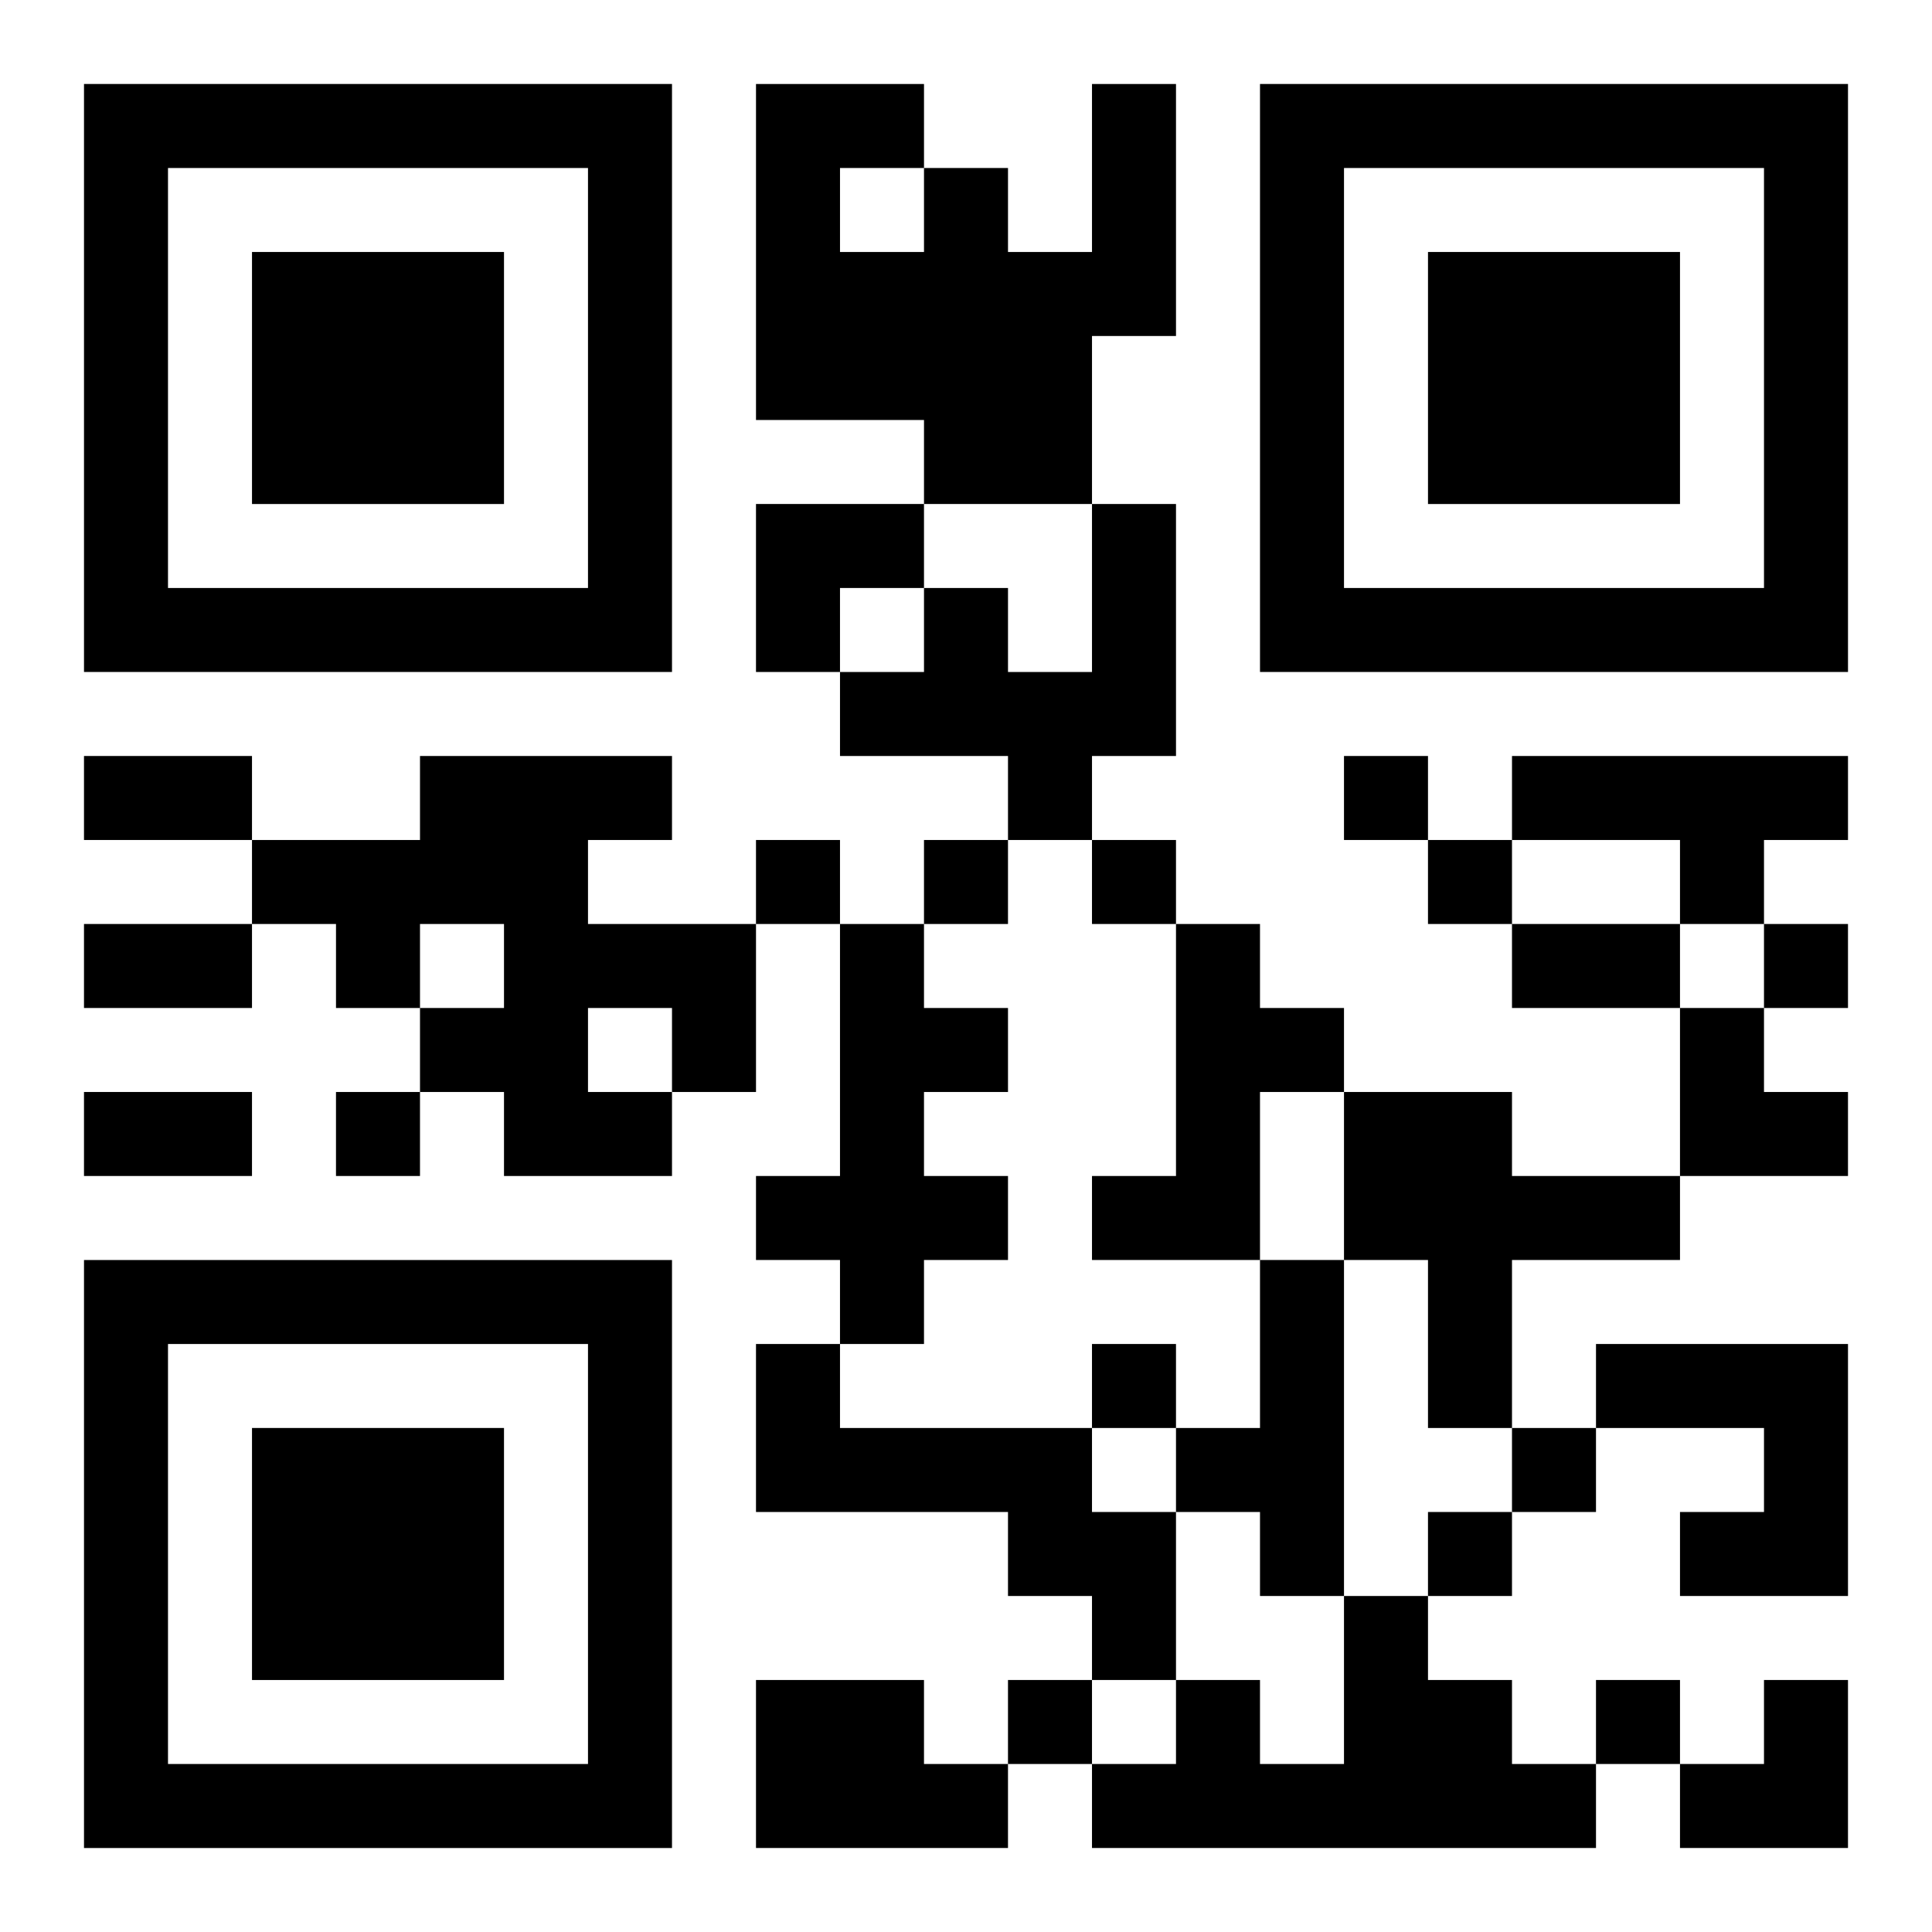
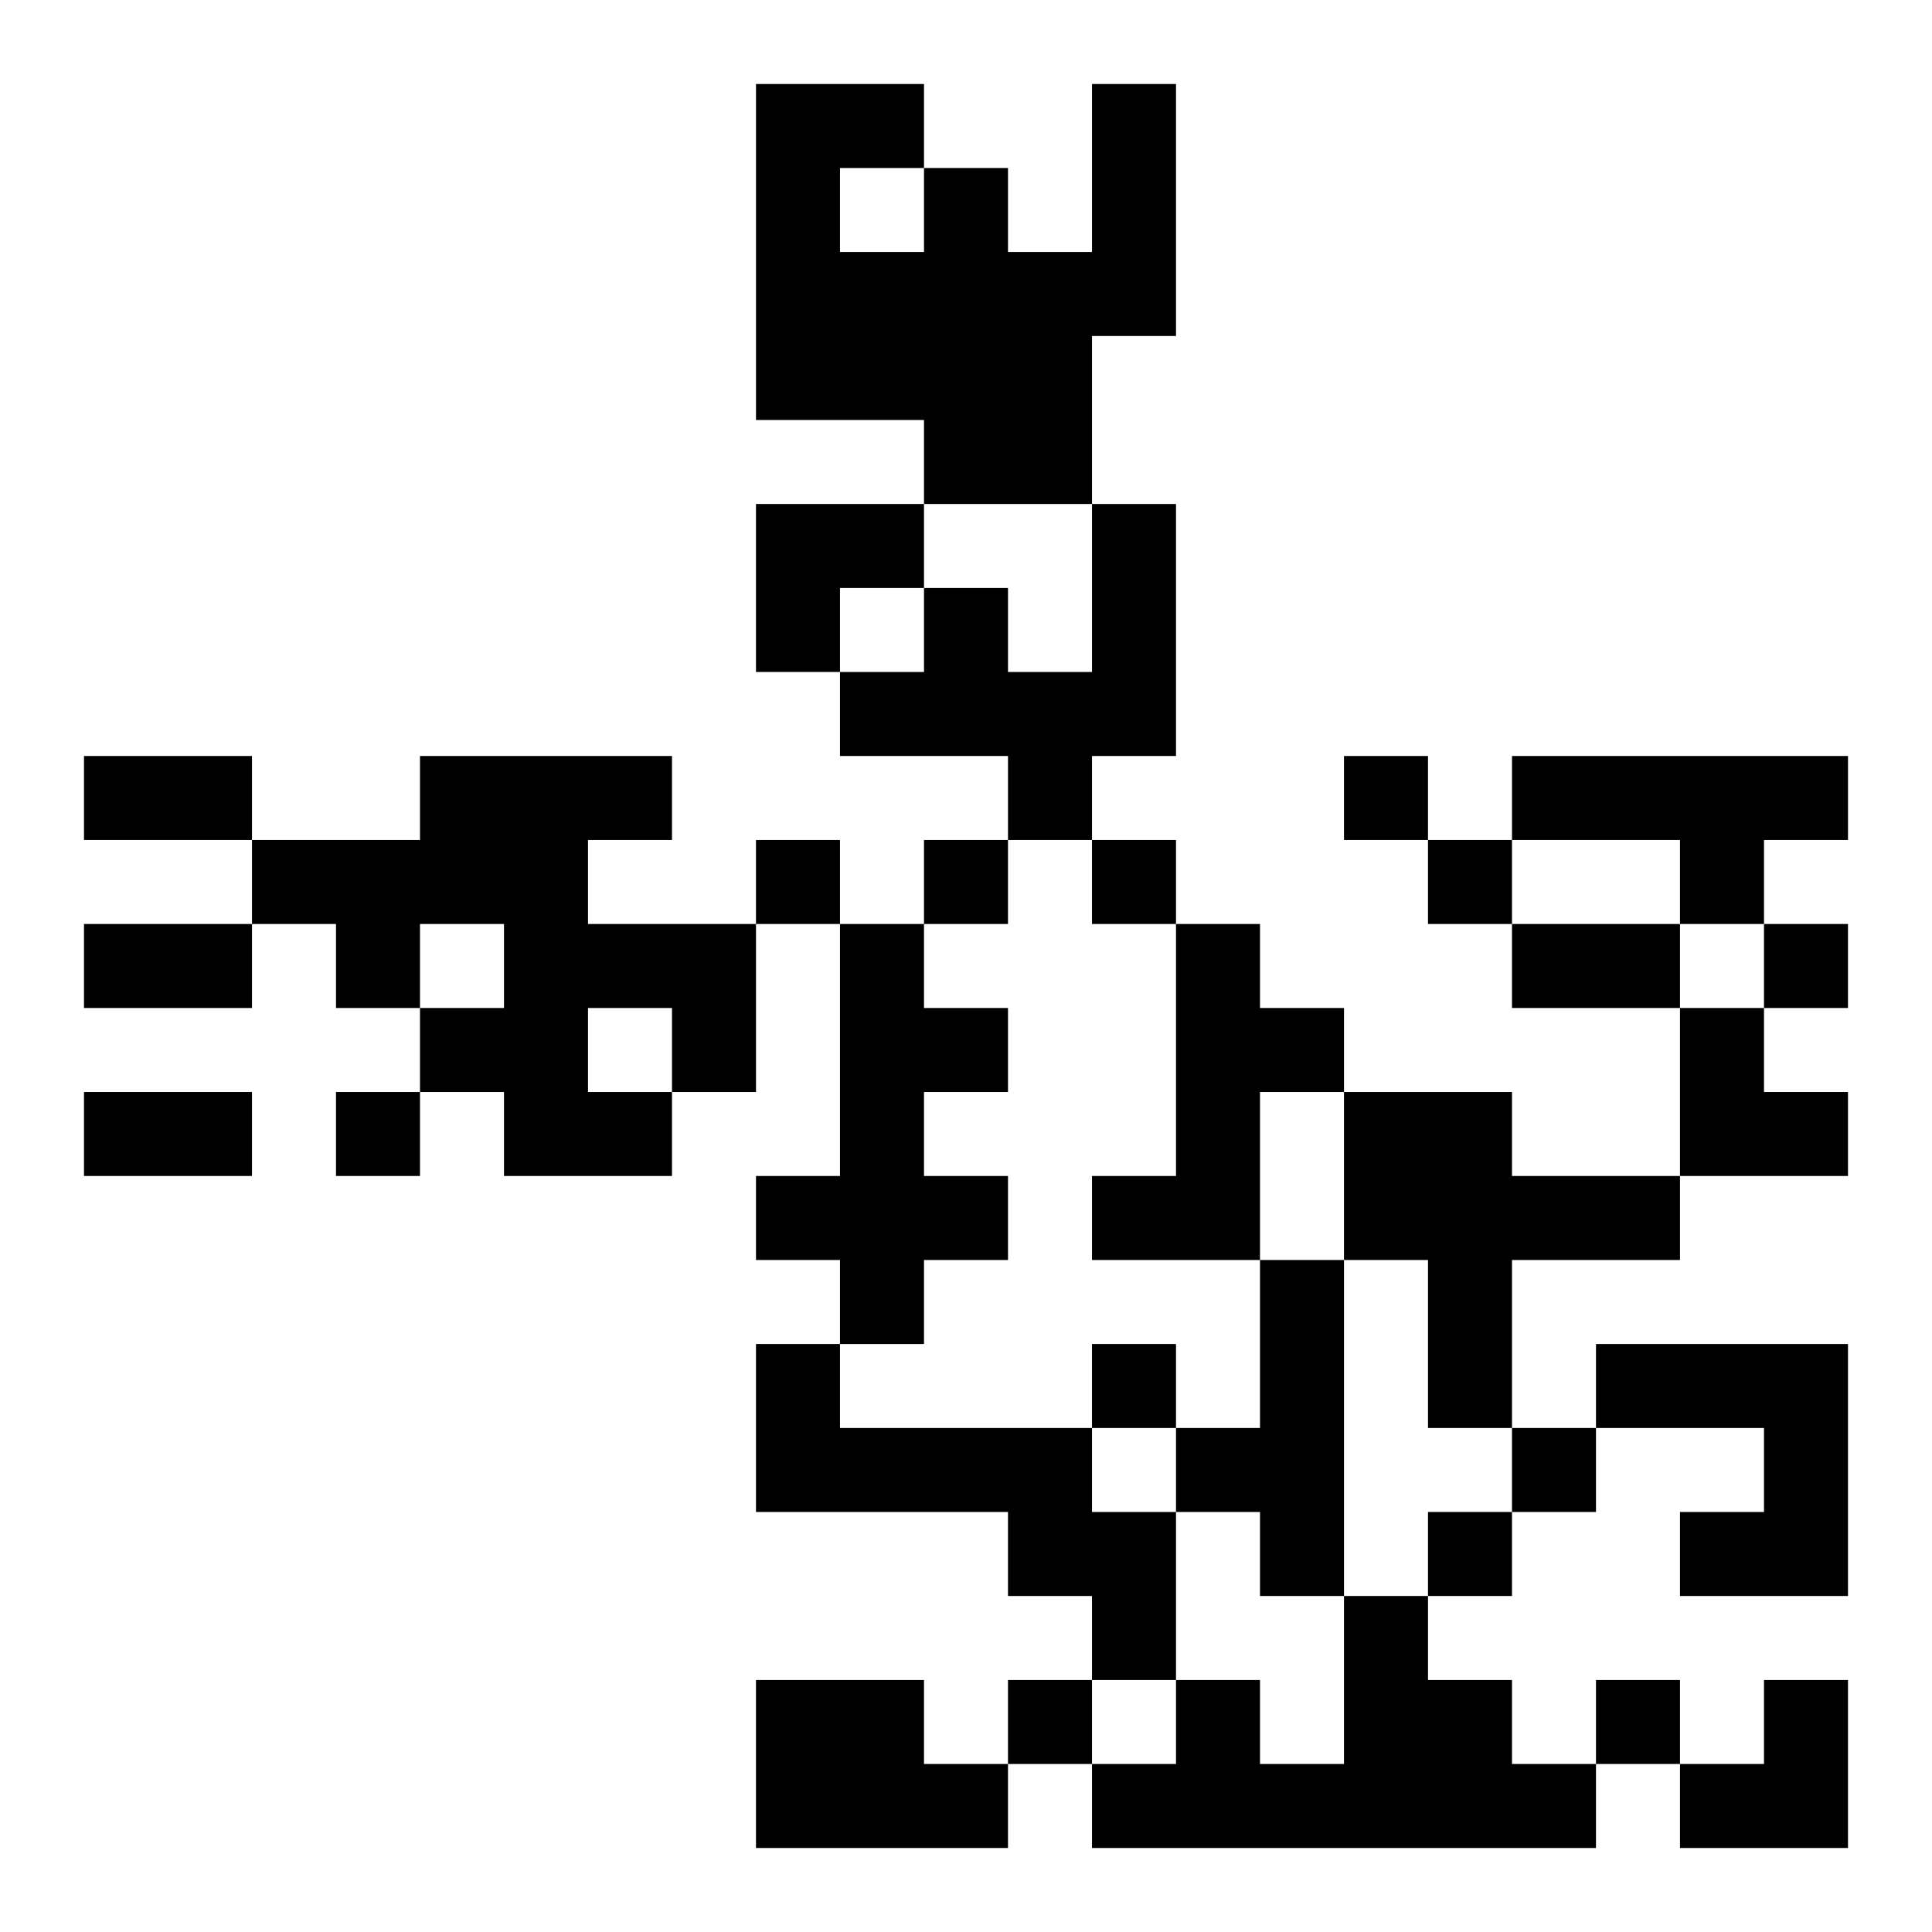
<svg xmlns="http://www.w3.org/2000/svg" xmlns:xlink="http://www.w3.org/1999/xlink" width="250" height="250" baseProfile="full" version="1.1" viewBox="-1 -1 23 23">
  <symbol id="a">
-     <path d="m0 7v7h7v-7h-7zm1 1h5v5h-5v-5zm1 1v3h3v-3h-3z" />
-   </symbol>
+     </symbol>
  <use y="-7" xlink:href="#a" />
  <use y="7" xlink:href="#a" />
  <use x="14" y="-7" xlink:href="#a" />
  <path d="m12 0h1v3h-1v2h-2v-1h-2v-4h2v1h1v1h1v-2m-3 1v1h1v-1h-1m3 4h1v3h-1v1h-1v-1h-2v-1h1v-1h1v1h1v-2m-8 3h3v1h-1v1h2v2h-1v1h-2v-1h-1v-1h1v-1h-1v1h-1v-1h-1v-1h2v-1m2 3v1h1v-1h-1m11-3h4v1h-1v1h-1v-1h-2v-1m-8 2h1v1h1v1h-1v1h1v1h-1v1h-1v-1h-1v-1h1v-3m4 0h1v1h1v1h-1v2h-2v-1h1v-3m2 2h2v1h2v1h-2v2h-1v-2h-1v-2m-1 2h1v4h-1v-1h-1v-1h1v-2m-6 1h1v1h3v1h1v2h-1v-1h-1v-1h-3v-2m10 0h3v3h-2v-1h1v-1h-2v-1m-3 3h1v1h1v1h1v1h-6v-1h1v-1h1v1h1v-2m-7 1h2v1h1v1h-3v-2m7-11v1h1v-1h-1m-7 1v1h1v-1h-1m2 0v1h1v-1h-1m2 0v1h1v-1h-1m4 0v1h1v-1h-1m4 1v1h1v-1h-1m-17 2v1h1v-1h-1m9 3v1h1v-1h-1m5 1v1h1v-1h-1m-1 1v1h1v-1h-1m-5 2v1h1v-1h-1m7 0v1h1v-1h-1m-18-11h2v1h-2v-1m0 2h2v1h-2v-1m17 0h2v1h-2v-1m-17 2h2v1h-2v-1m8-7h2v1h-1v1h-1zm11 6h1v1h1v1h-2zm0 8m1 0h1v2h-2v-1h1z" />
</svg>